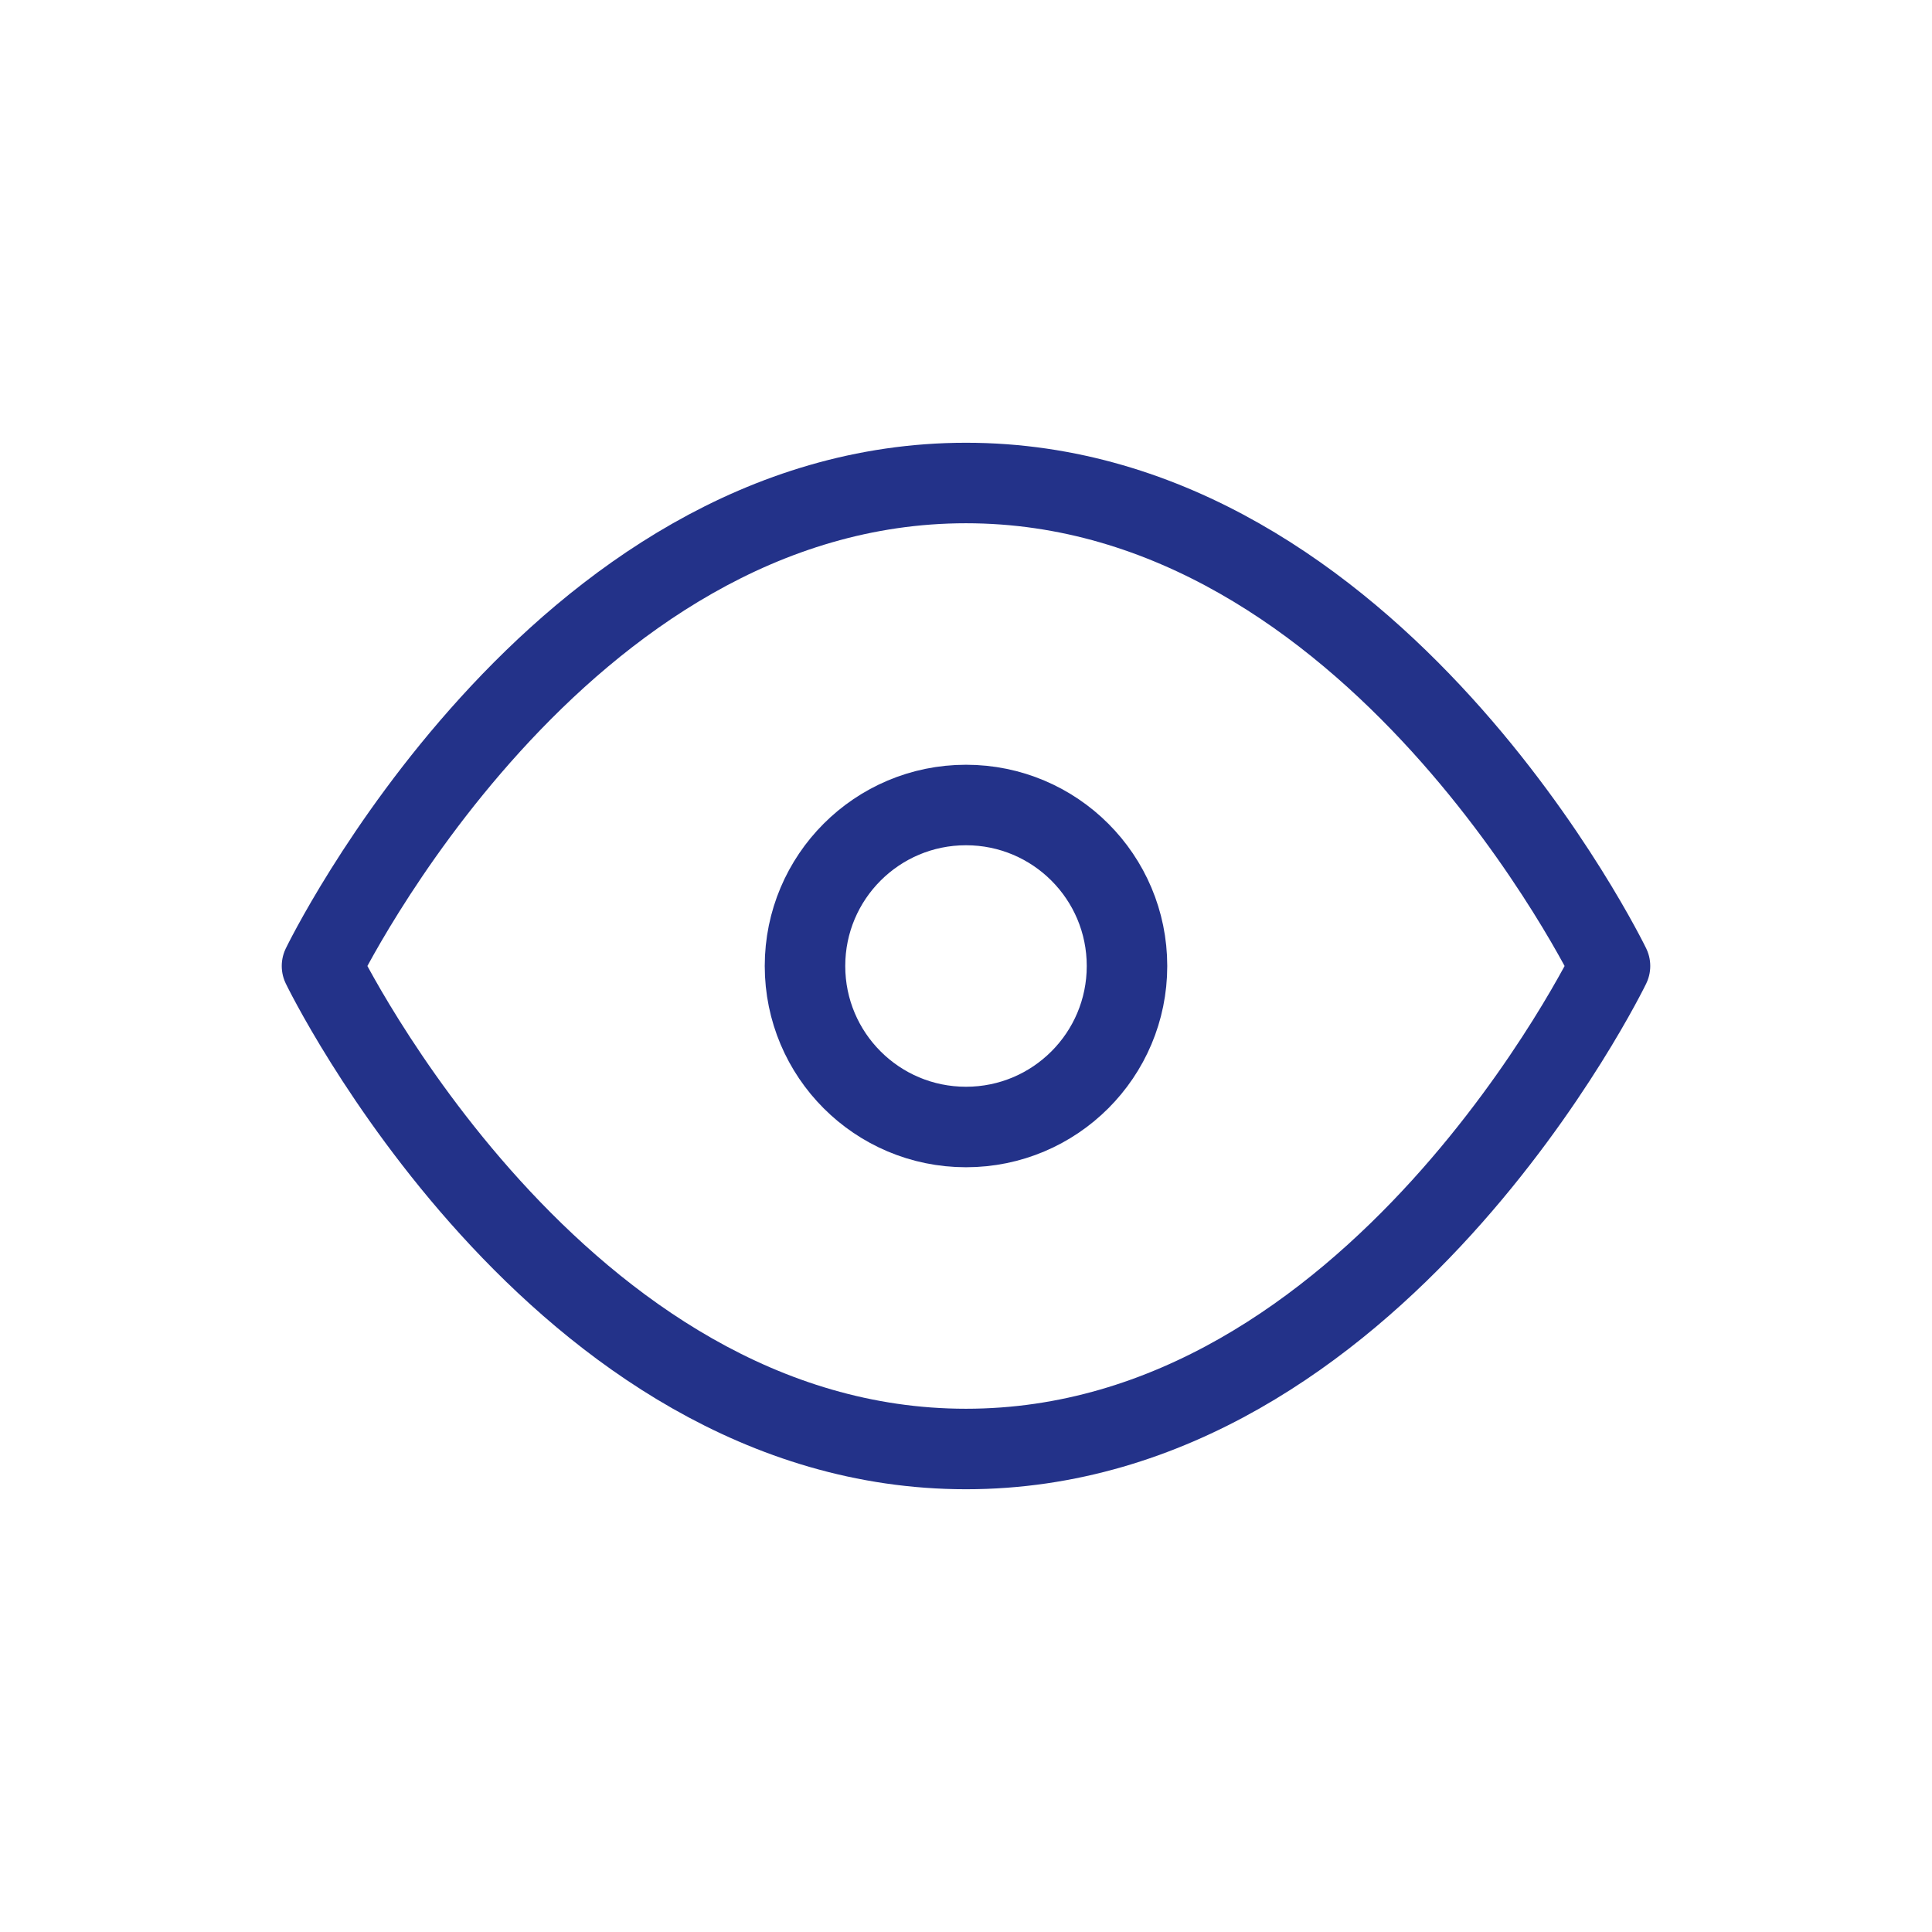
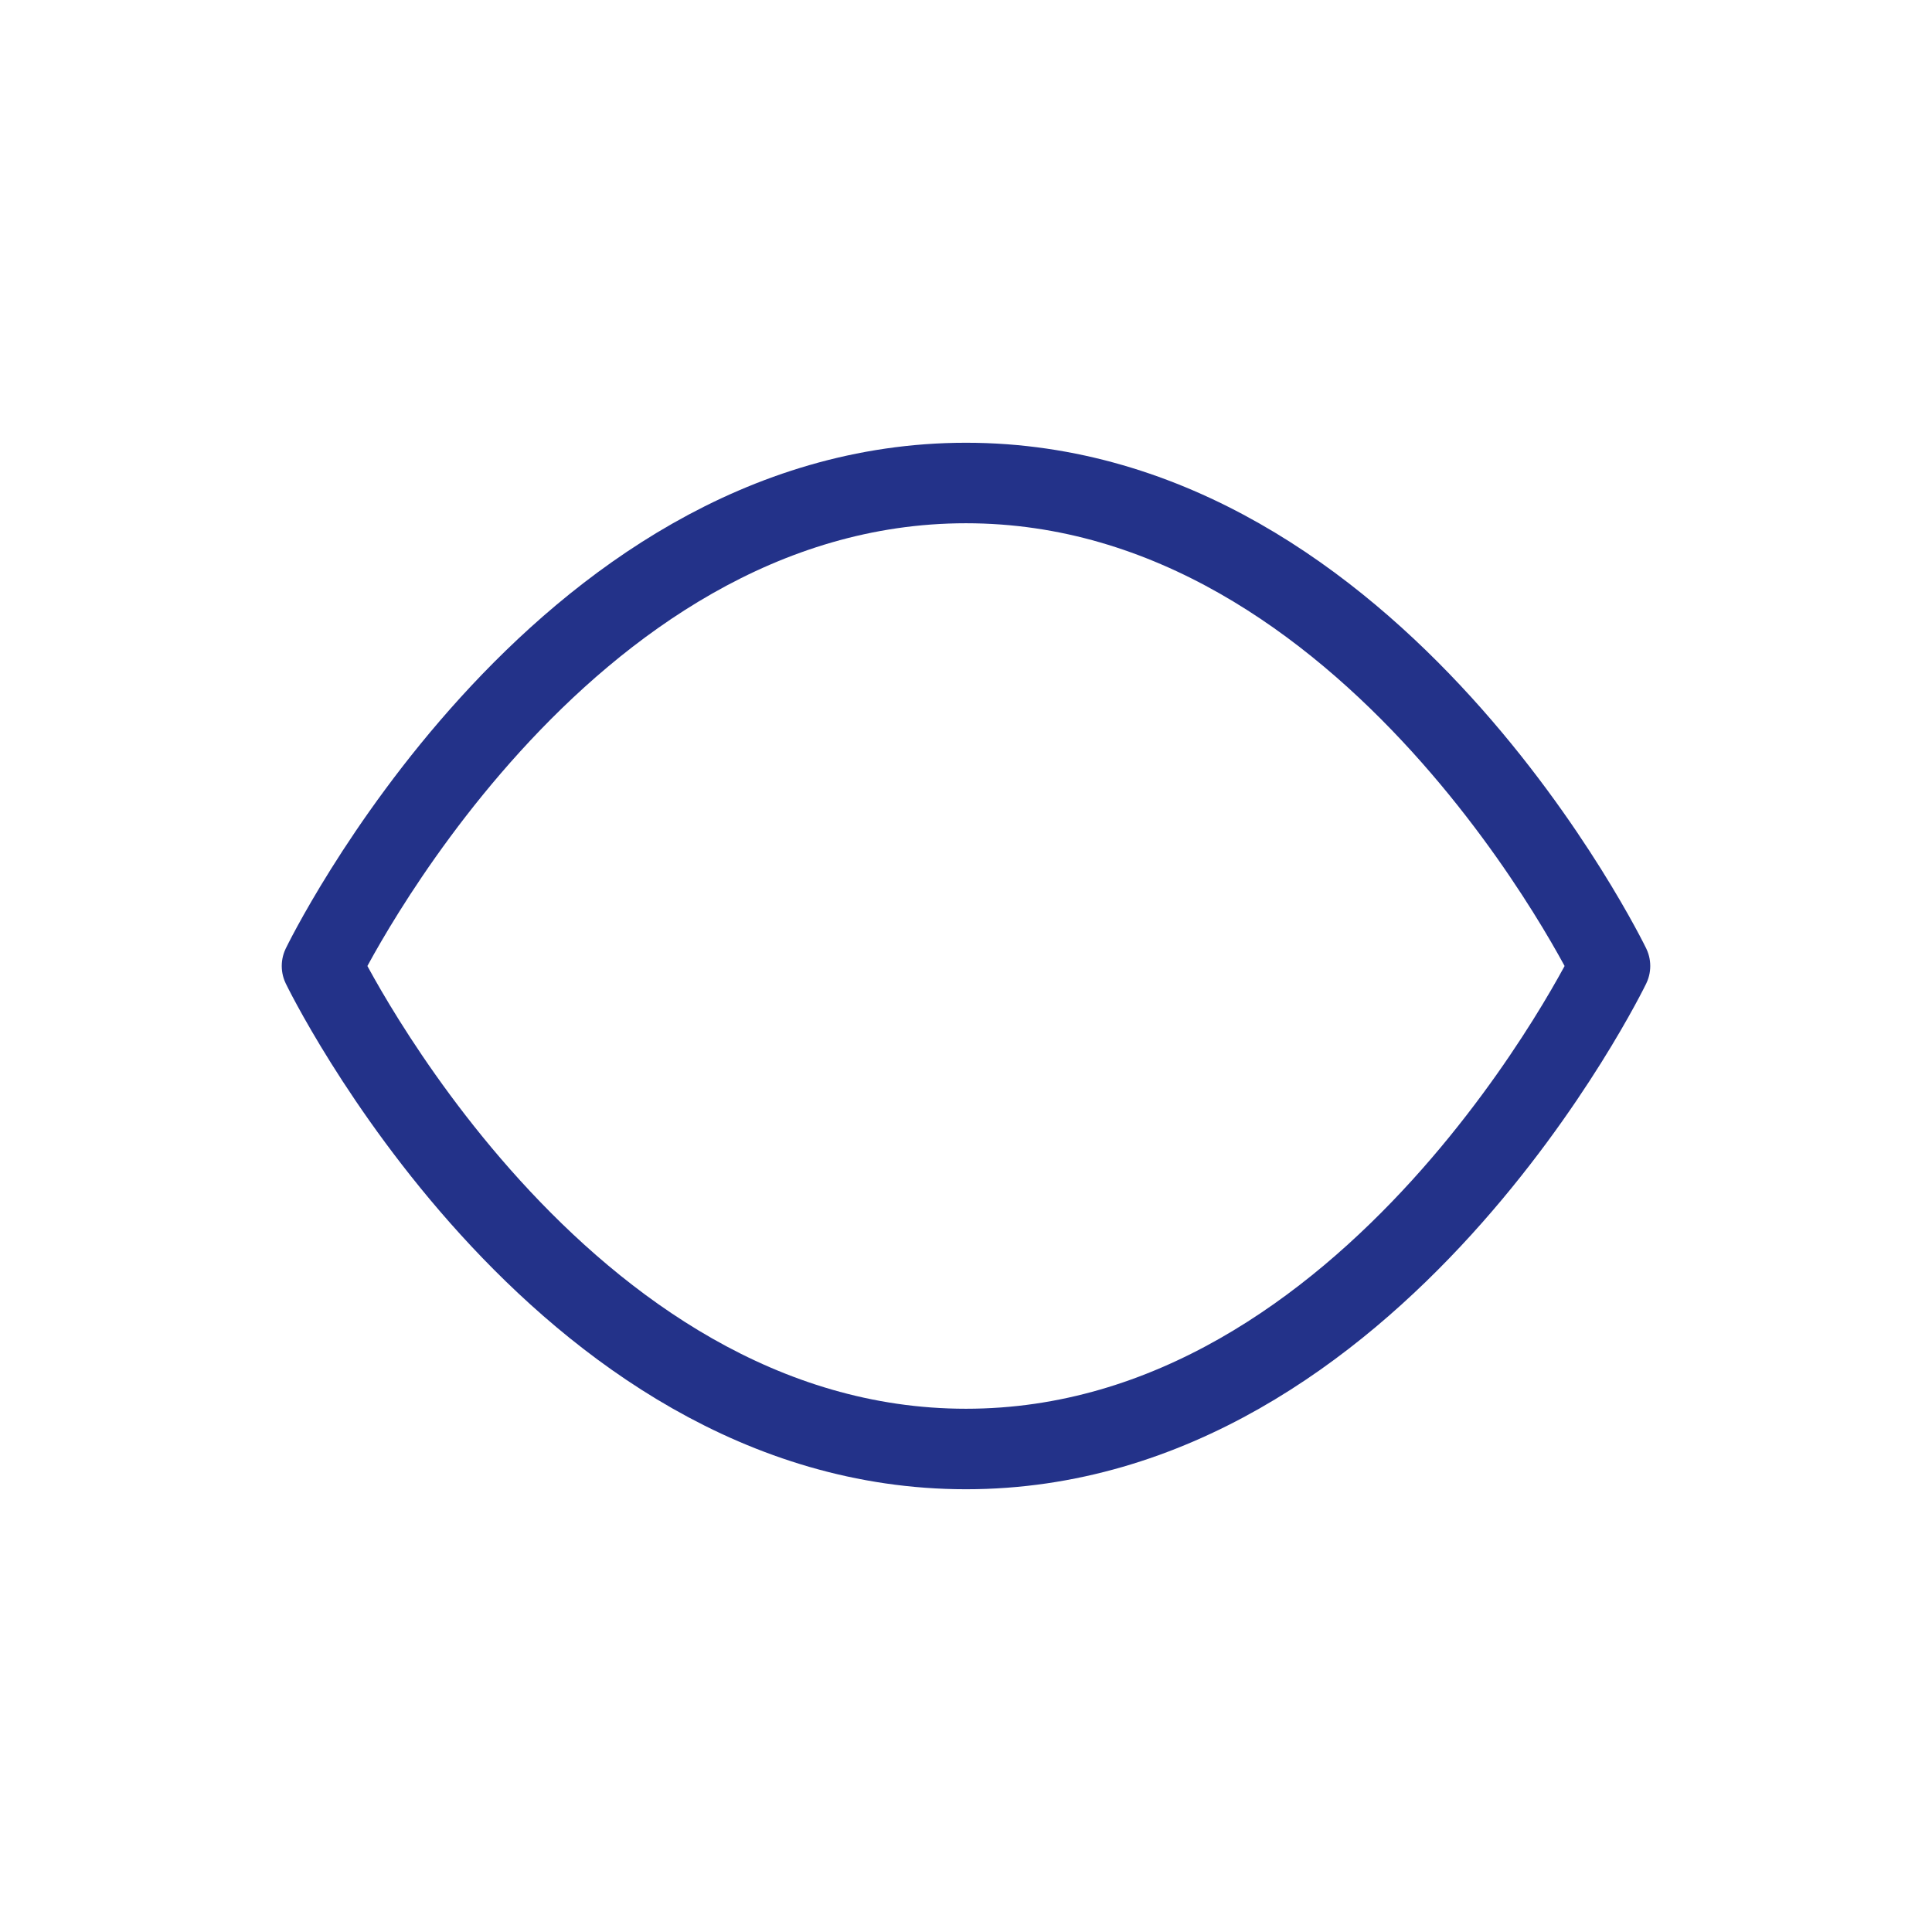
<svg xmlns="http://www.w3.org/2000/svg" width="24" height="24" viewBox="0 0 24 24" fill="none">
  <path fill-rule="evenodd" clip-rule="evenodd" d="M4 12C4 12 6.909 6 12 6C17.091 6 20 12 20 12C20 12 17.091 18 12 18C6.909 18 4 12 4 12Z" stroke="#233289" stroke-linecap="round" stroke-linejoin="round" />
-   <path fill-rule="evenodd" clip-rule="evenodd" d="M12 14C13.105 14 14 13.105 14 12C14 10.895 13.105 10 12 10C10.895 10 10 10.895 10 12C10 13.105 10.895 14 12 14Z" stroke="#233289" stroke-linecap="round" stroke-linejoin="round" />
</svg>